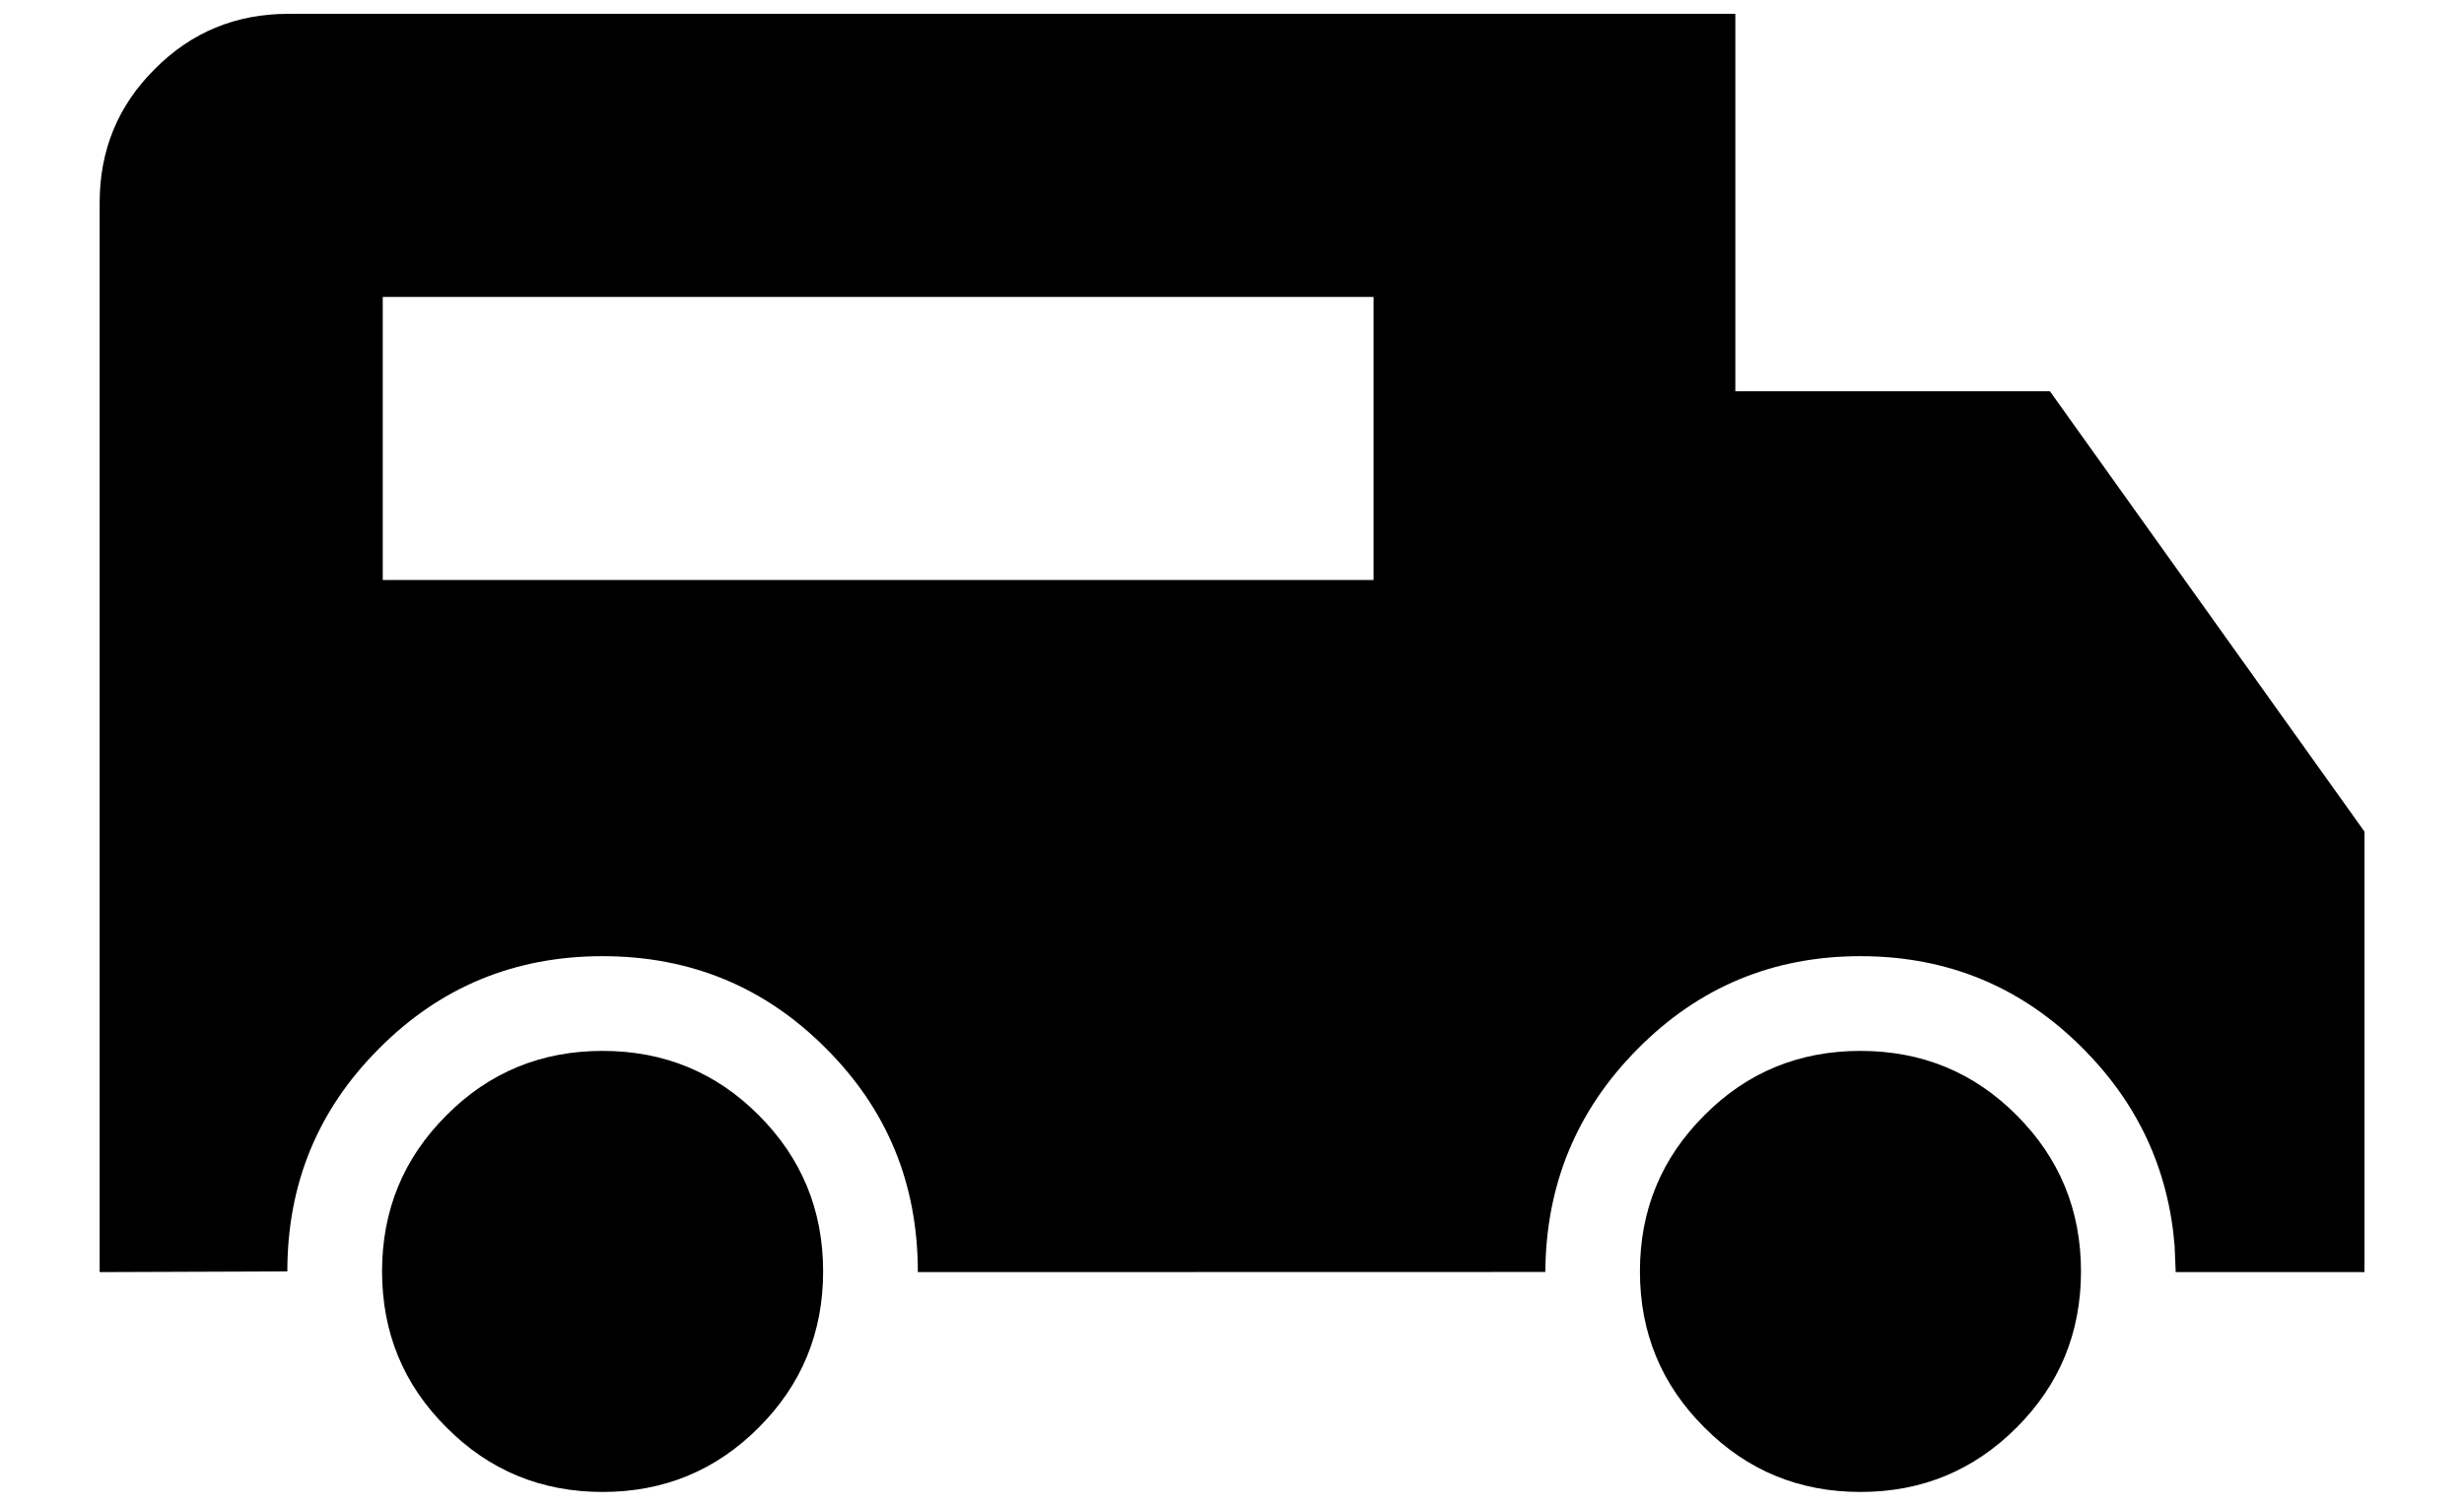
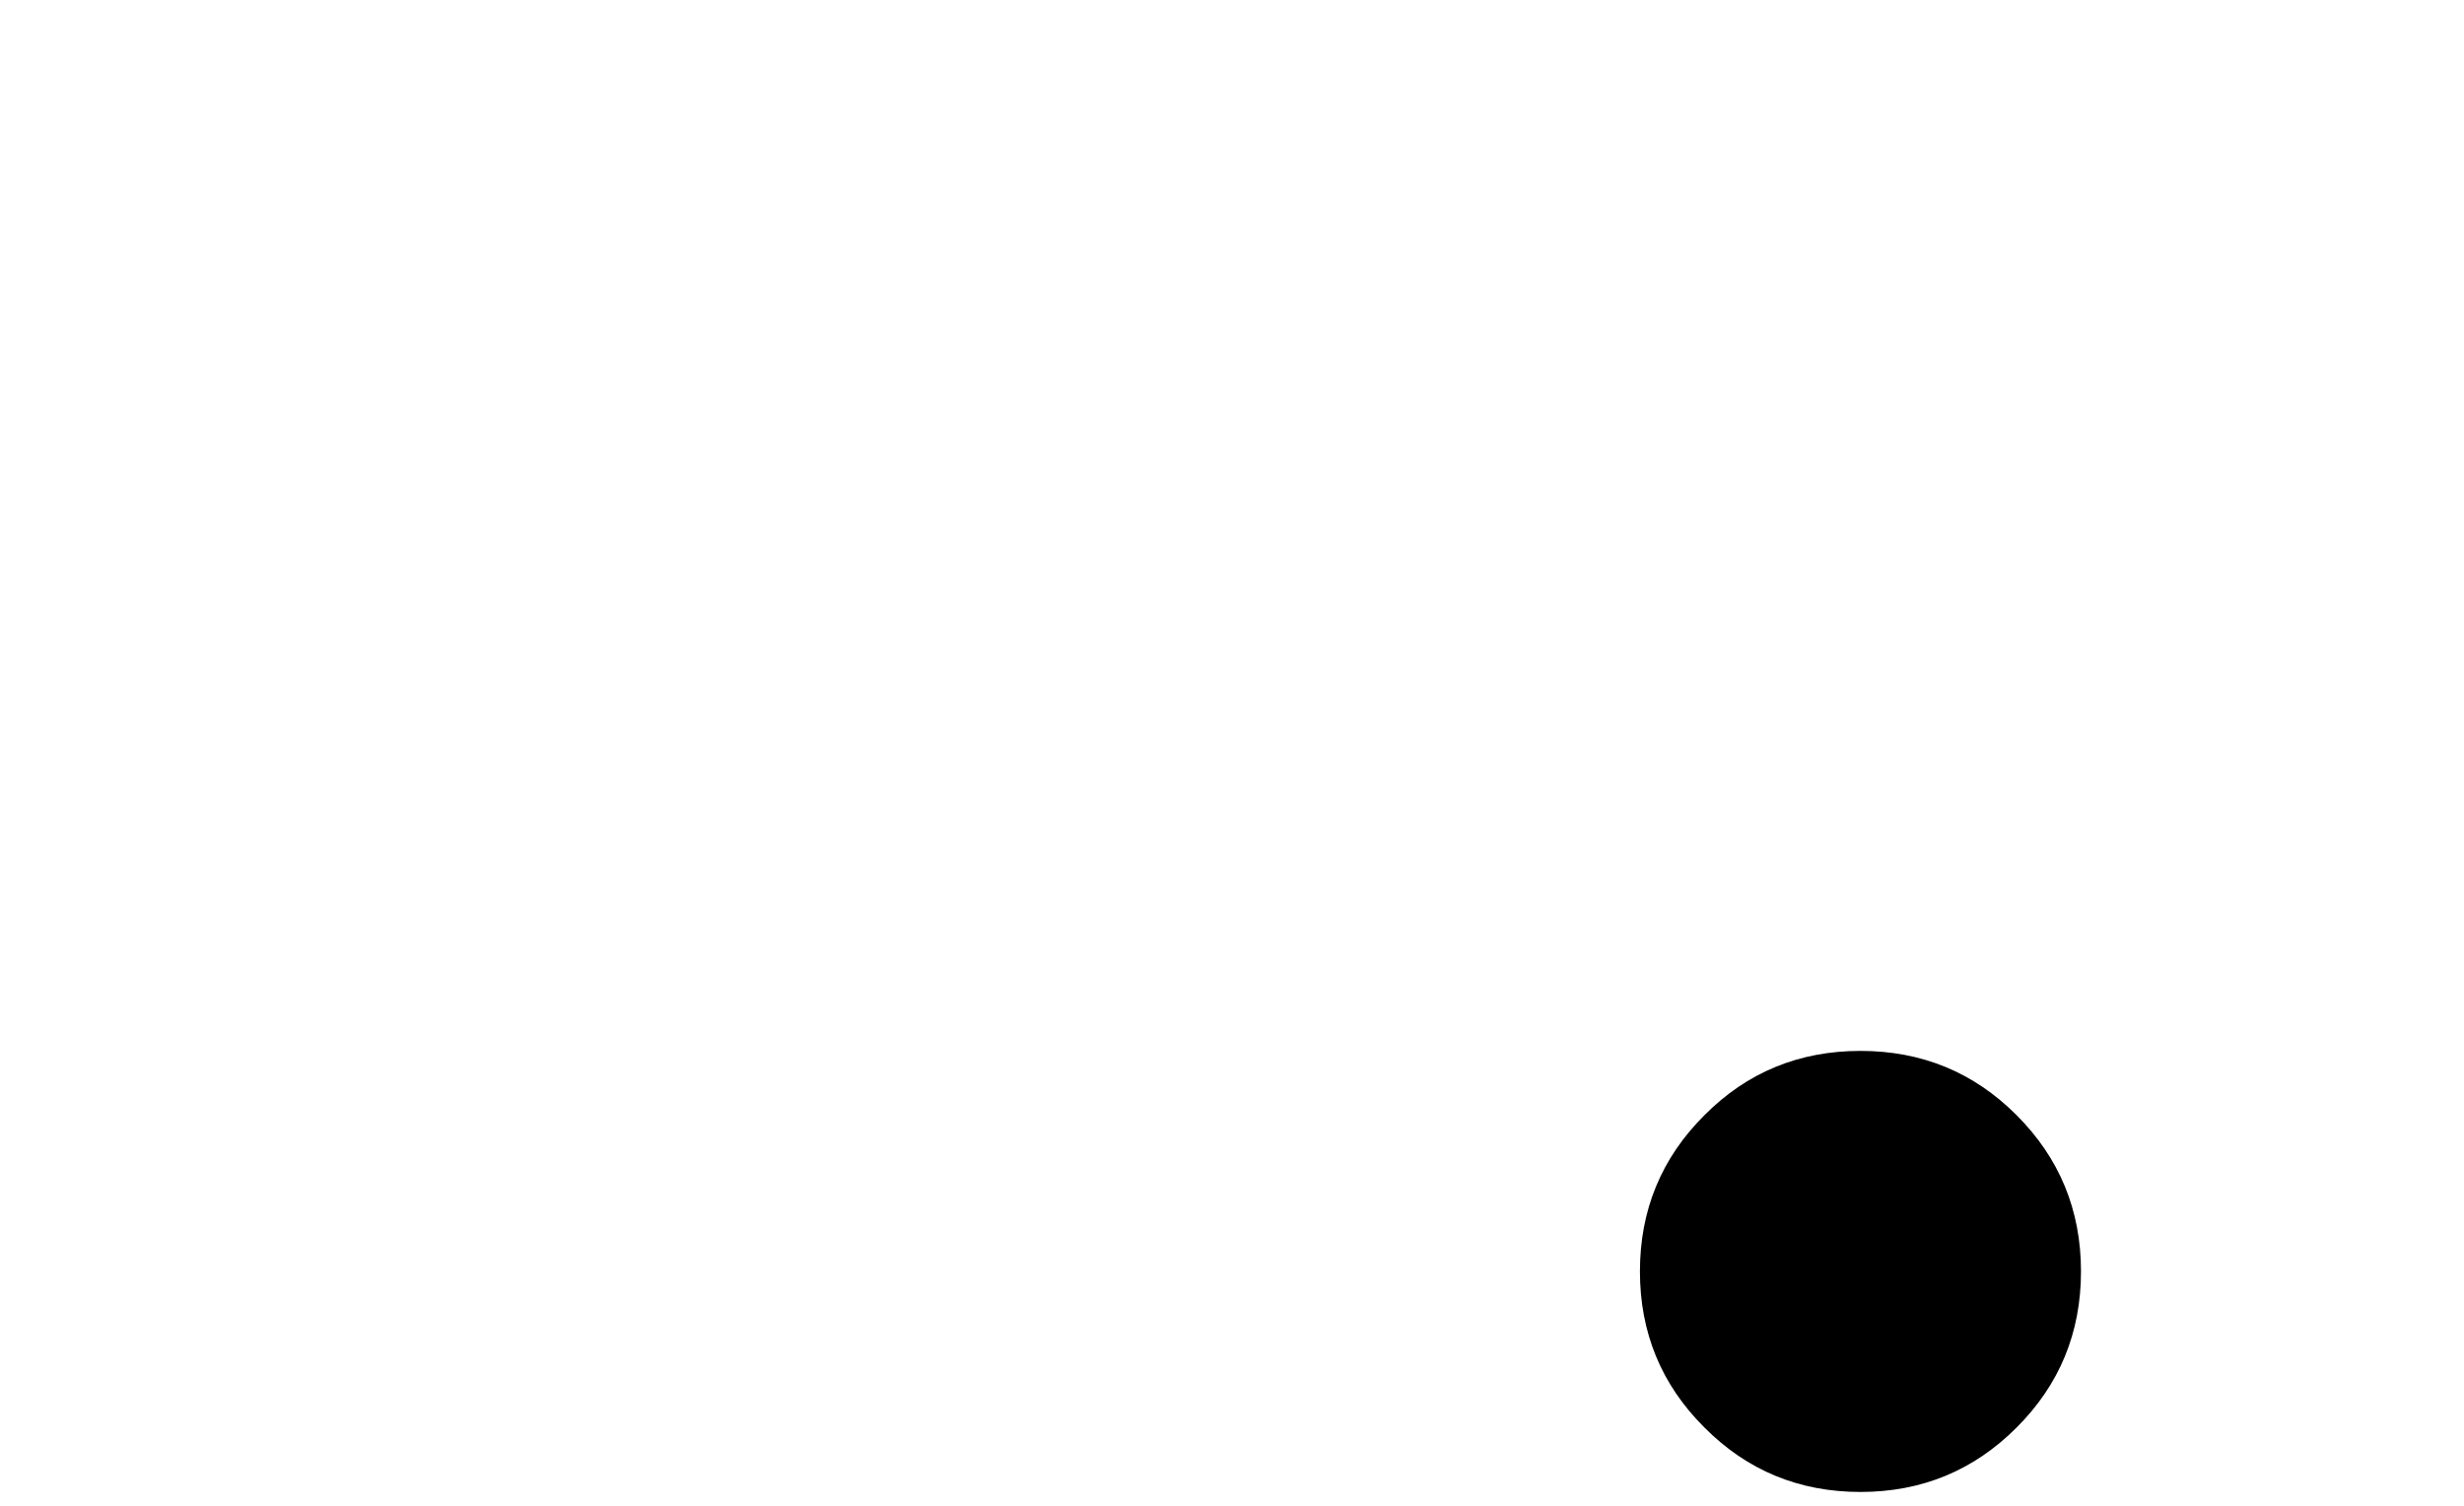
<svg xmlns="http://www.w3.org/2000/svg" width="18px" height="11px" viewBox="0 0 18 11" version="1.1">
  <title>final copy 2</title>
  <g id="Style-guide" stroke="none" stroke-width="1" fill="none" fill-rule="evenodd">
    <g id="final-copy-2" transform="translate(0.728, 0.101)" fill="#000000" fill-rule="nonzero">
-       <path d="M11.949,0 L11.949,2.757 L14.247,2.757 L16.545,5.974 L16.545,9.192 L15.166,9.192 L15.158,9 C15.113,8.444 14.892,7.965 14.494,7.564 C14.047,7.111 13.503,6.884 12.863,6.884 C12.223,6.884 11.68,7.111 11.233,7.564 C10.79,8.011 10.565,8.553 10.561,9.191 L5.977,9.192 C5.977,8.546 5.753,8.003 5.304,7.556 C4.858,7.108 4.314,6.884 3.674,6.884 C3.034,6.884 2.49,7.108 2.044,7.556 C1.595,8.003 1.371,8.546 1.371,9.187 L0,9.192 L0,1.379 C0,0.996 0.134,0.67 0.403,0.403 C0.67,0.134 0.996,0 1.379,0 L11.949,0 Z M9.306,2.068 L2.068,2.068 L2.068,4.136 L9.306,4.136 L9.306,2.068 Z" id="Combined-Shape" />
-       <path d="M3.674,10.798 C4.122,10.798 4.502,10.641 4.815,10.327 C5.128,10.015 5.285,9.634 5.285,9.187 C5.285,8.739 5.128,8.359 4.815,8.046 C4.502,7.732 4.122,7.576 3.674,7.576 C3.226,7.576 2.846,7.732 2.534,8.046 C2.22,8.359 2.063,8.739 2.063,9.187 C2.063,9.634 2.22,10.015 2.534,10.327 C2.846,10.641 3.226,10.798 3.674,10.798 Z" id="Path" />
      <path d="M12.863,10.798 C13.311,10.798 13.691,10.641 14.004,10.327 C14.317,10.015 14.474,9.634 14.474,9.187 C14.474,8.739 14.317,8.359 14.004,8.046 C13.691,7.732 13.311,7.576 12.863,7.576 C12.415,7.576 12.035,7.732 11.723,8.046 C11.409,8.359 11.252,8.739 11.252,9.187 C11.252,9.634 11.409,10.015 11.723,10.327 C12.035,10.641 12.415,10.798 12.863,10.798 Z" id="Path-Copy-2" />
    </g>
  </g>
</svg>